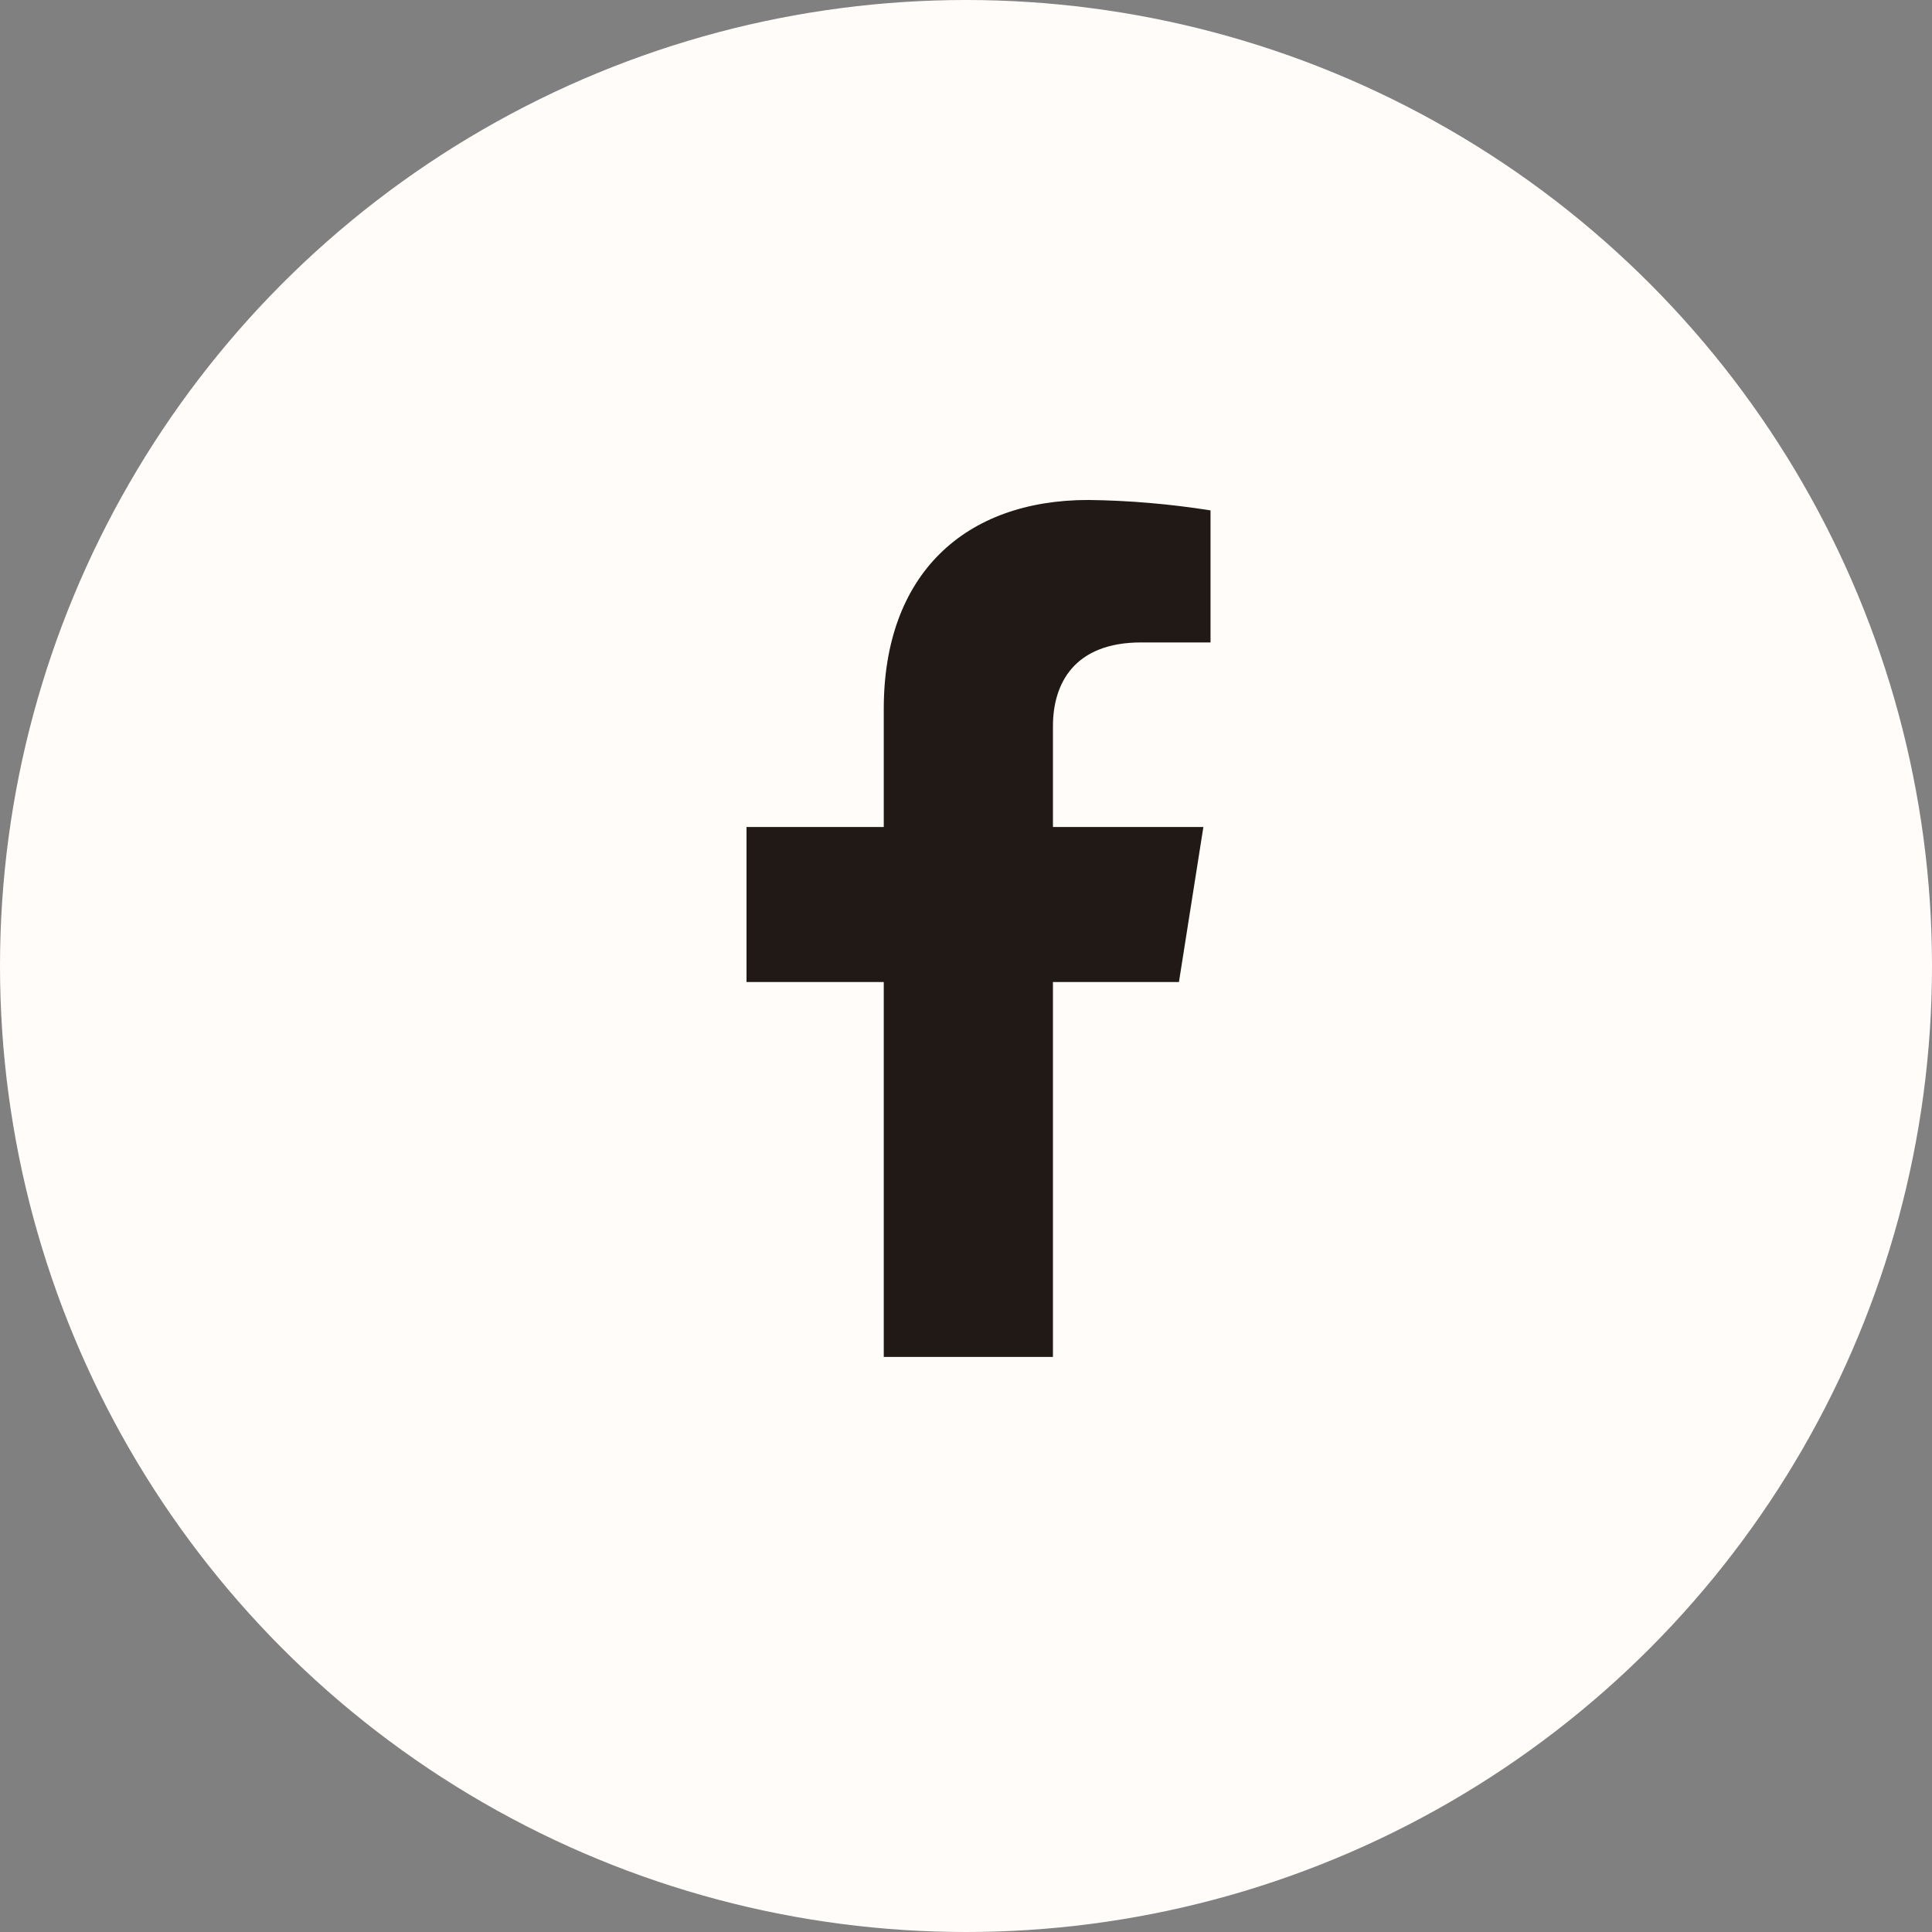
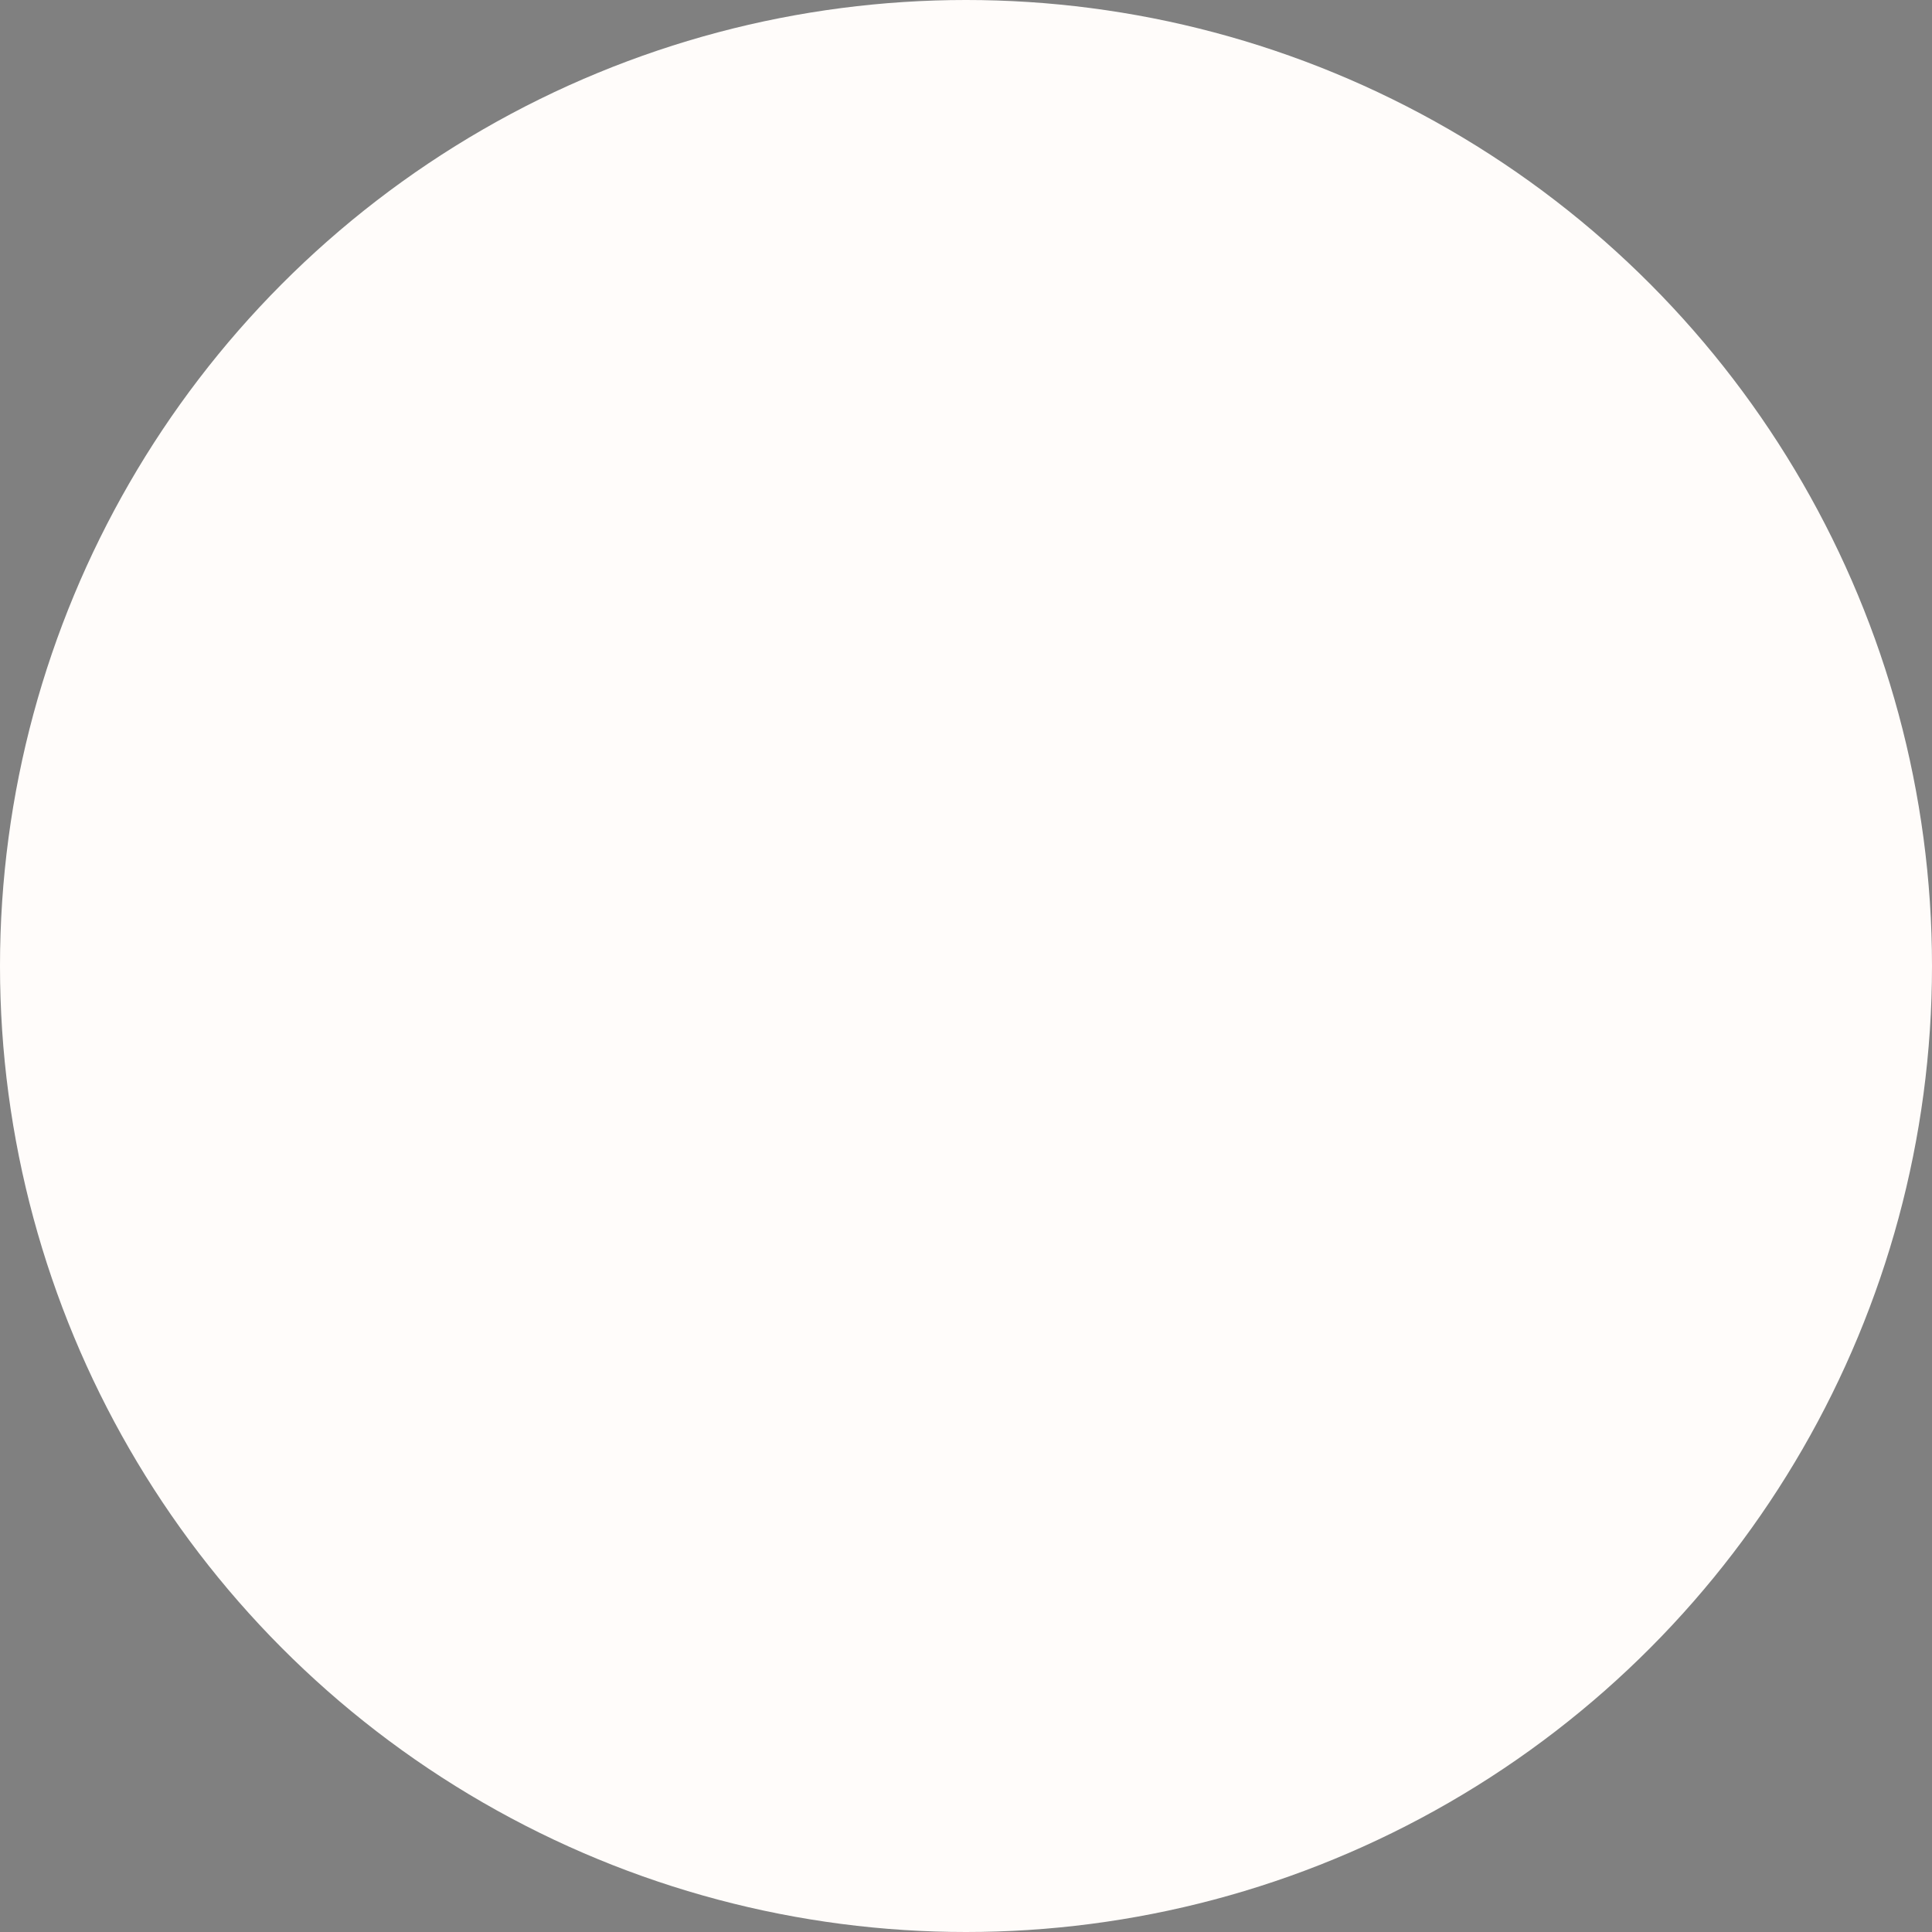
<svg xmlns="http://www.w3.org/2000/svg" width="23" height="23" viewBox="0 0 23 23" fill="none">
  <rect x="0" y="0" width="23" height="23" fill="#808080" stroke="none" />
  <circle cx="11.5" cy="11.5" r="11.5" fill="#FFFCFA" />
-   <path d="M14.035 11.691L14.326 9.845H12.535V8.645C12.535 8.141 12.785 7.648 13.585 7.648H14.411V6.076C13.93 6 13.444 5.958 12.957 5.952C11.483 5.952 10.521 6.837 10.521 8.438V9.845H8.887V11.691H10.521V16.154H12.535V11.691H14.035Z" fill="#211915" />
</svg>